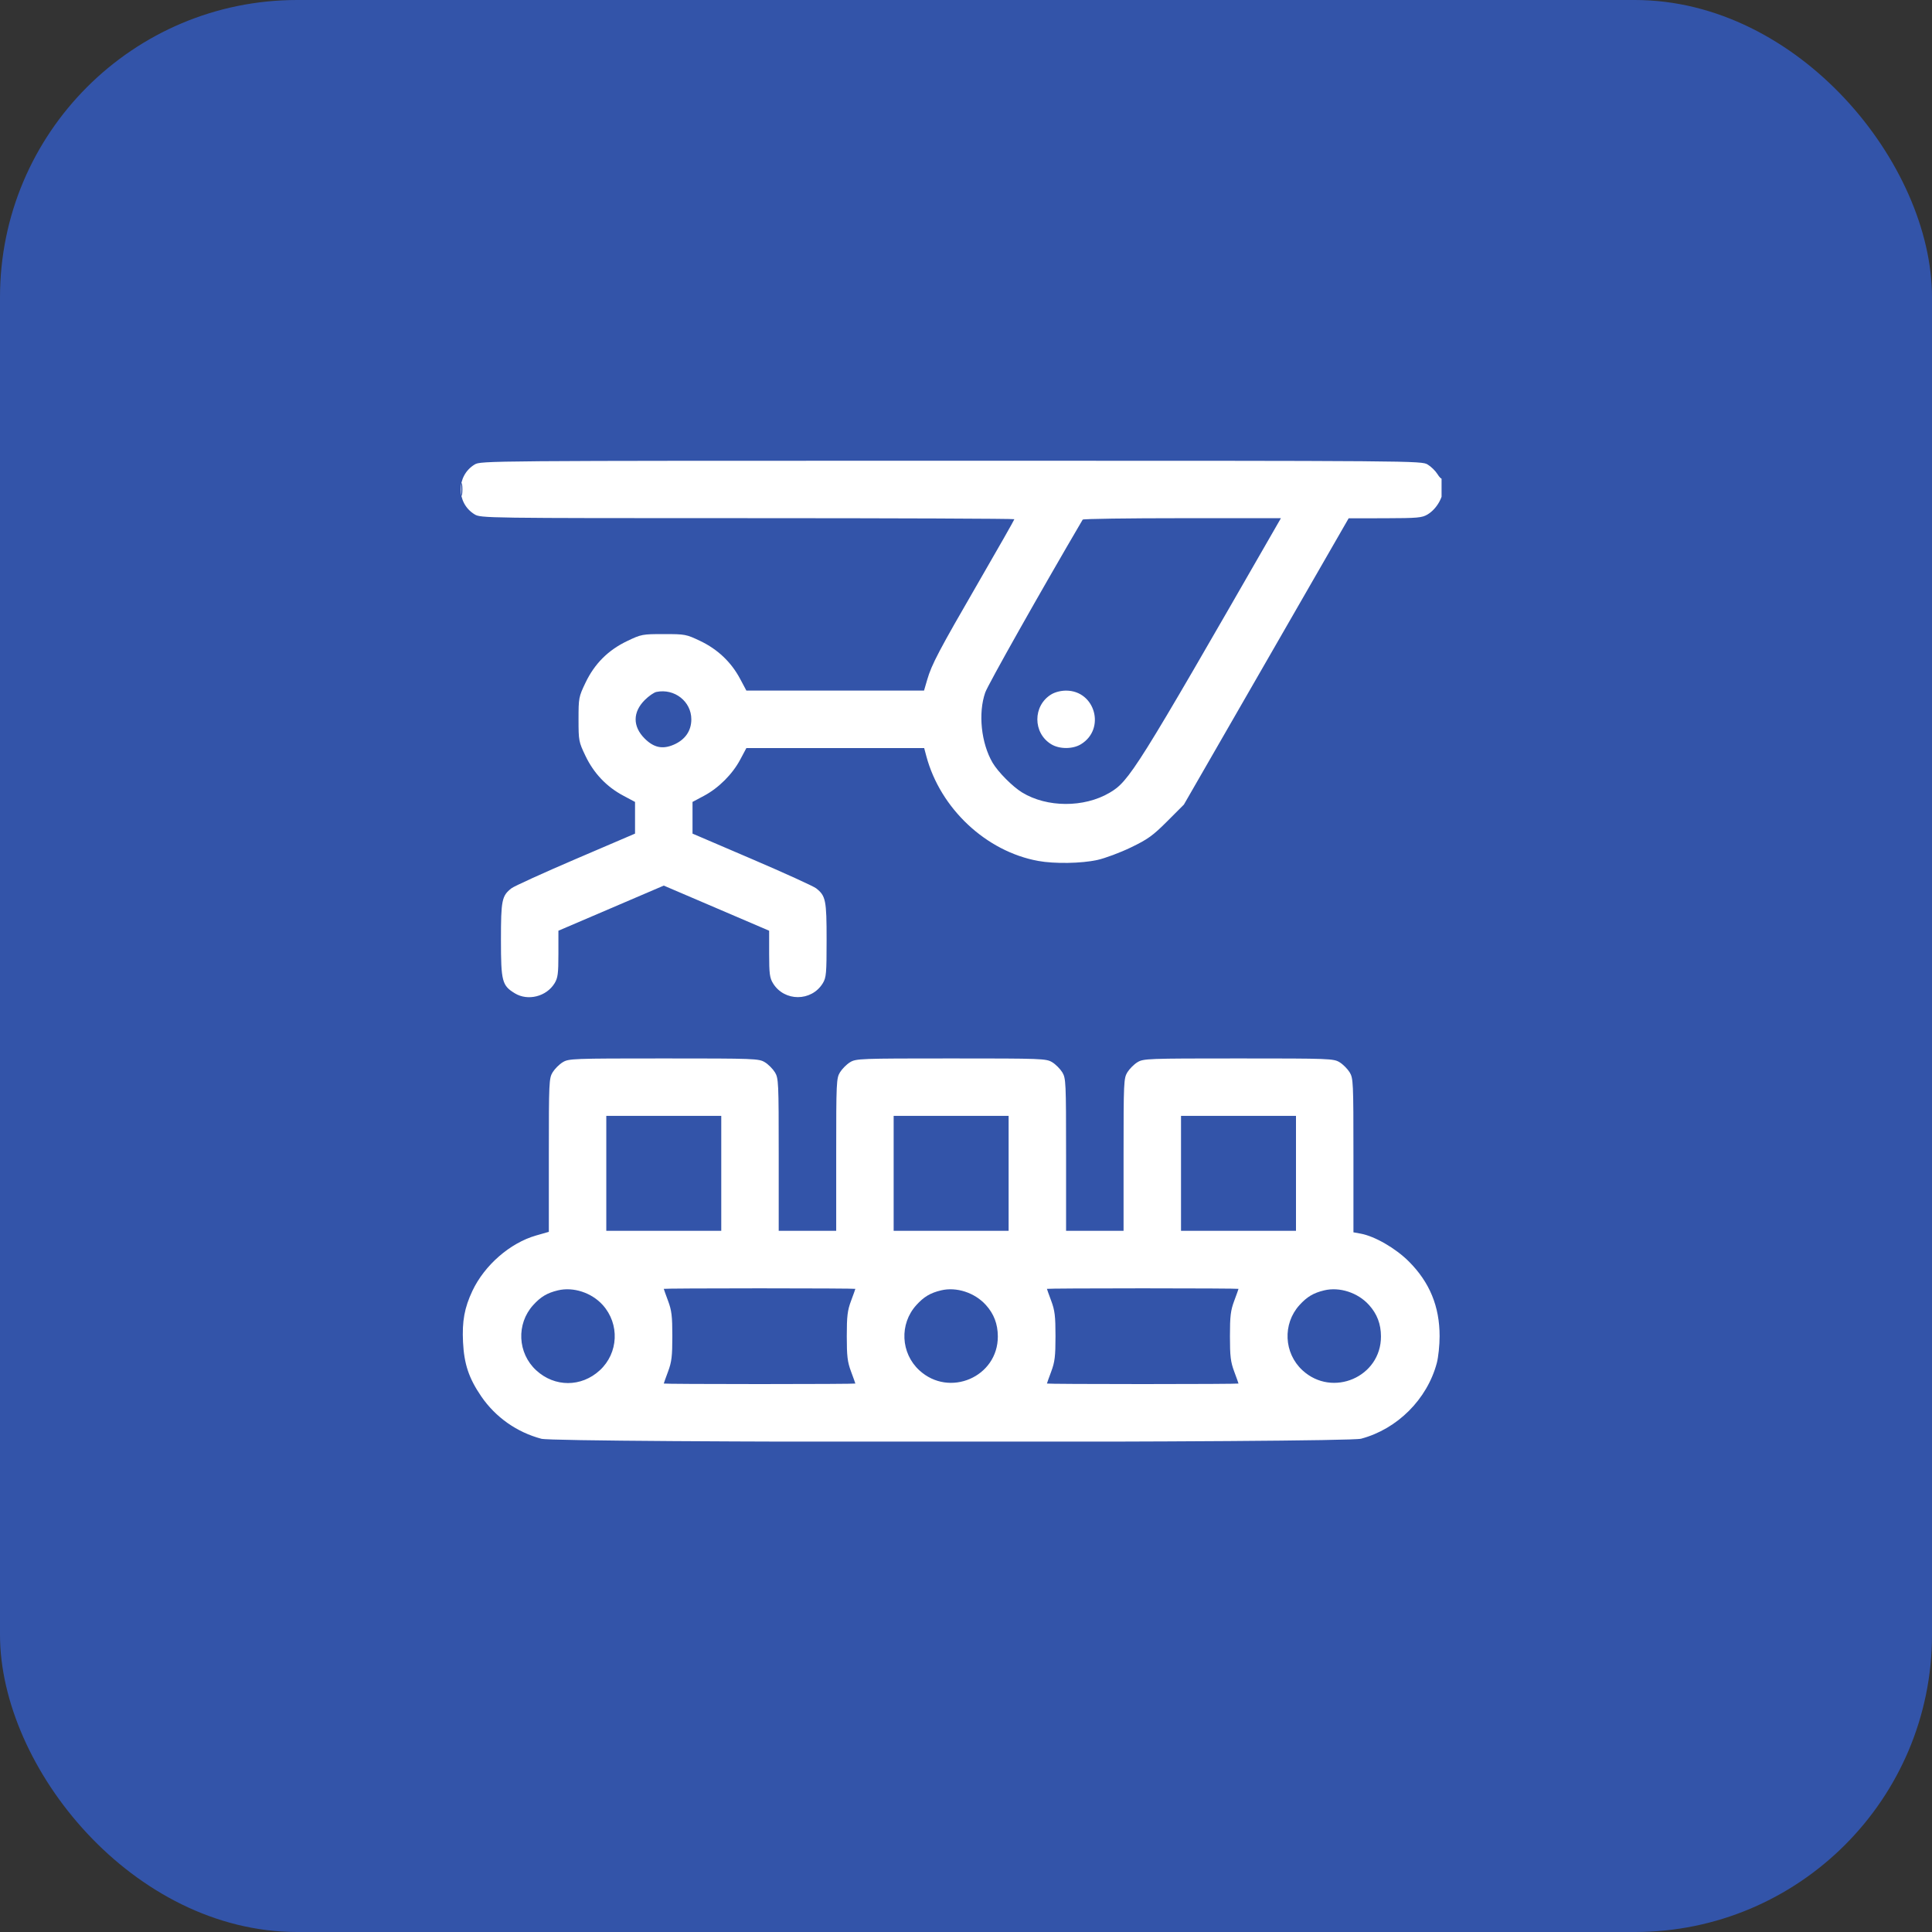
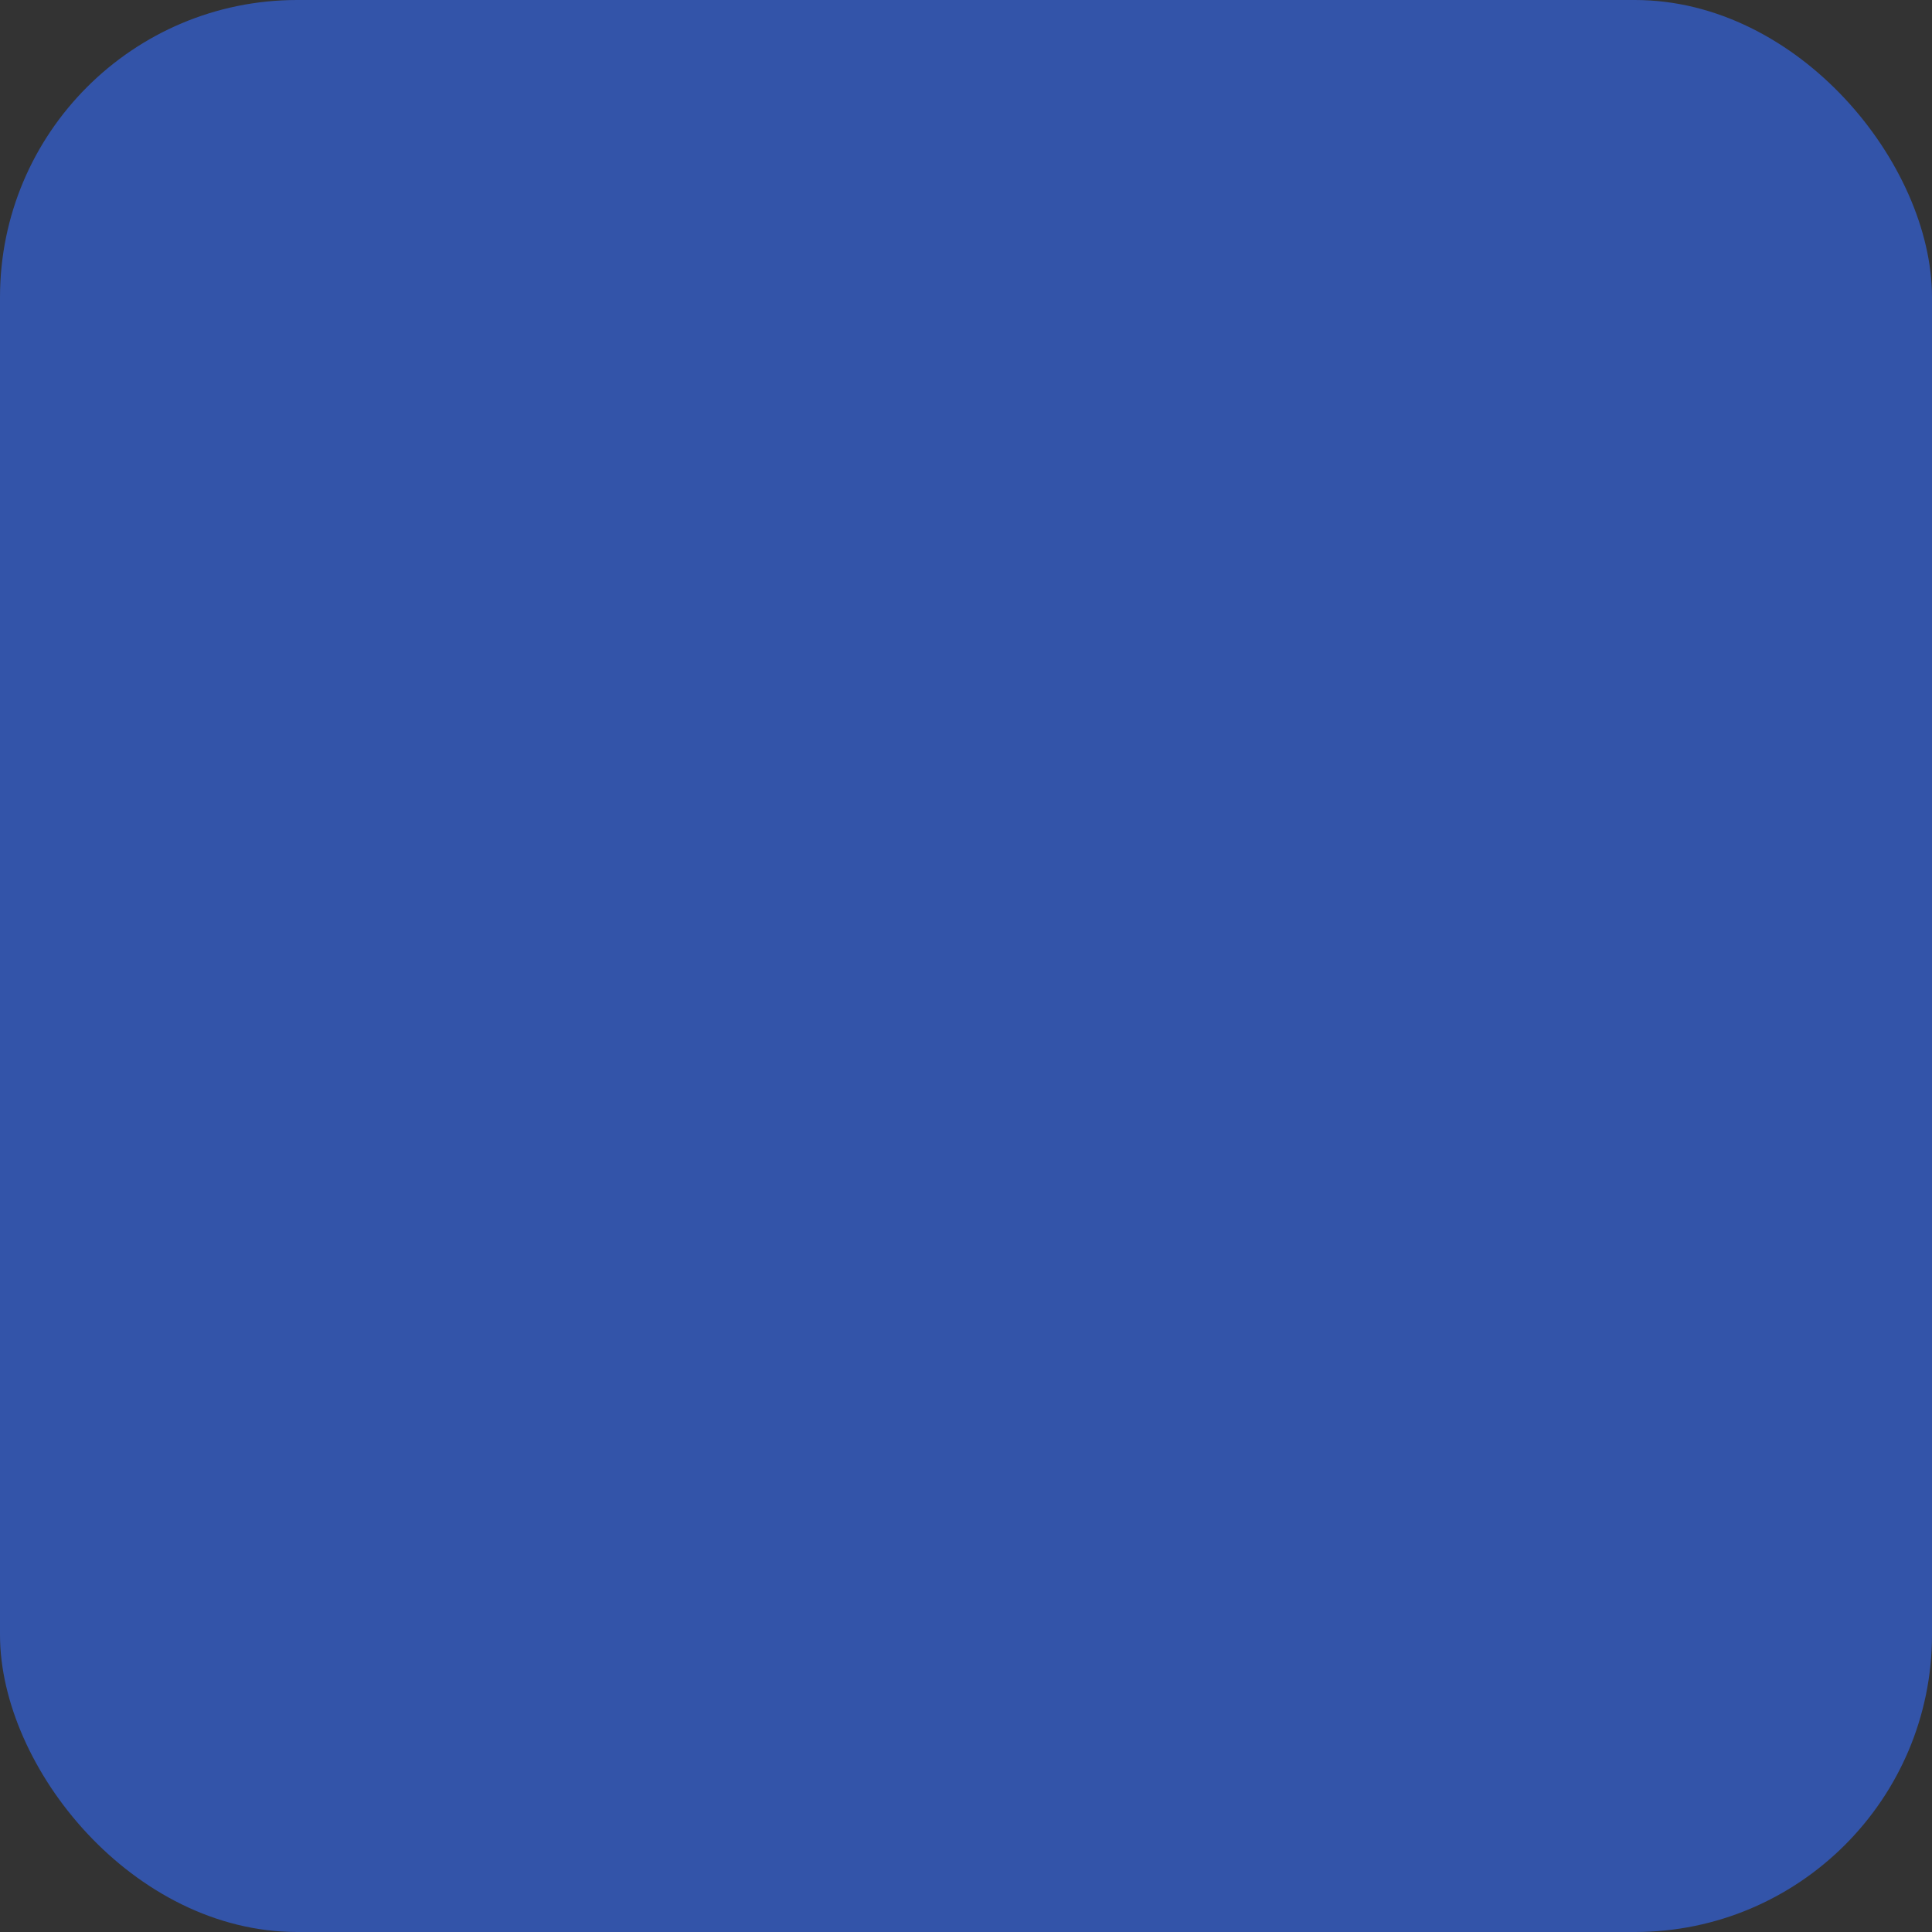
<svg xmlns="http://www.w3.org/2000/svg" width="65" height="65" viewBox="0 0 65 65" fill="none">
  <rect x="0" y="0" width="65" height="65" fill="#333333" stroke="none" />
  <rect width="65" height="65" rx="10" fill="#3354A9" />
  <g clip-path="url(#clip0_100_943)">
-     <path fill-rule="evenodd" clip-rule="evenodd" d="M15.967 15.629C15.344 16.008 15.344 16.925 15.967 17.305C16.174 17.431 16.31 17.433 25.152 17.433C30.088 17.433 34.127 17.449 34.127 17.468C34.127 17.488 33.592 18.428 32.938 19.559C31.585 21.896 31.345 22.352 31.195 22.868L31.088 23.234H28.1H25.111L24.898 22.835C24.6 22.276 24.147 21.846 23.561 21.566C23.088 21.34 23.051 21.333 22.332 21.333C21.613 21.333 21.576 21.34 21.103 21.566C20.46 21.873 20.004 22.329 19.697 22.972C19.471 23.445 19.464 23.483 19.464 24.201C19.464 24.92 19.471 24.957 19.697 25.43C19.977 26.016 20.407 26.469 20.966 26.767L21.365 26.98V27.513V28.046L19.367 28.902C18.268 29.373 17.296 29.816 17.206 29.886C16.883 30.14 16.854 30.285 16.854 31.626C16.854 33.015 16.891 33.157 17.32 33.418C17.76 33.687 18.385 33.529 18.659 33.08C18.768 32.901 18.787 32.755 18.787 32.092L18.787 31.313L20.56 30.554L22.332 29.795L24.105 30.554L25.877 31.313L25.877 32.092C25.877 32.755 25.896 32.901 26.006 33.08C26.385 33.703 27.302 33.703 27.682 33.08C27.798 32.89 27.81 32.754 27.81 31.626C27.811 30.285 27.781 30.14 27.458 29.886C27.369 29.816 26.396 29.373 25.297 28.902L23.299 28.046V27.513V26.98L23.685 26.774C24.177 26.512 24.643 26.047 24.905 25.554L25.111 25.168H28.102H31.093L31.166 25.442C31.638 27.204 33.177 28.646 34.928 28.965C35.478 29.066 36.381 29.051 36.918 28.933C37.173 28.877 37.681 28.688 38.046 28.512C38.62 28.235 38.785 28.116 39.27 27.631L39.831 27.069L42.603 22.254L45.374 17.438L46.599 17.436C47.699 17.433 47.844 17.42 48.031 17.307C48.342 17.117 48.565 16.723 48.565 16.361C48.565 16.195 48.545 16.078 48.522 16.101C48.498 16.125 48.426 16.057 48.361 15.95C48.296 15.844 48.149 15.699 48.033 15.629C47.825 15.502 47.676 15.501 32 15.501C16.324 15.501 16.175 15.502 15.967 15.629ZM15.519 16.467C15.519 16.662 15.531 16.742 15.546 16.644C15.561 16.547 15.561 16.387 15.546 16.29C15.531 16.192 15.519 16.272 15.519 16.467ZM36.426 17.482C35.004 19.905 33.24 23.035 33.147 23.299C32.904 23.995 33.009 25.003 33.395 25.662C33.578 25.973 34.069 26.468 34.39 26.663C35.226 27.172 36.469 27.177 37.328 26.673C37.993 26.283 38.212 25.934 42.901 17.772L43.095 17.434H39.775C37.949 17.434 36.442 17.455 36.426 17.482ZM22.085 23.279C22.003 23.295 21.826 23.418 21.692 23.552C21.284 23.96 21.283 24.441 21.689 24.847C21.999 25.157 22.296 25.218 22.677 25.05C23.055 24.883 23.259 24.585 23.259 24.201C23.259 23.6 22.693 23.155 22.085 23.279ZM35.367 23.363C34.745 23.743 34.745 24.66 35.367 25.039C35.643 25.208 36.092 25.208 36.367 25.039C37.206 24.528 36.847 23.235 35.867 23.235C35.691 23.235 35.495 23.285 35.367 23.363ZM18.932 35.738C18.816 35.808 18.664 35.961 18.593 36.076C18.471 36.276 18.465 36.405 18.465 38.865L18.465 41.444L18.035 41.567C17.162 41.817 16.302 42.565 15.894 43.429C15.626 43.997 15.543 44.45 15.578 45.155C15.615 45.893 15.774 46.368 16.187 46.974C16.667 47.678 17.386 48.186 18.215 48.406C18.742 48.546 45.266 48.544 45.792 48.404C47.011 48.08 48.016 47.076 48.34 45.857C48.392 45.662 48.434 45.256 48.434 44.955C48.434 43.954 48.1 43.142 47.399 42.441C46.954 41.996 46.251 41.59 45.777 41.504L45.535 41.46L45.535 38.873C45.535 36.405 45.529 36.276 45.407 36.076C45.336 35.961 45.184 35.808 45.069 35.738C44.866 35.615 44.738 35.61 41.668 35.61C38.598 35.61 38.47 35.615 38.267 35.738C38.152 35.808 38 35.961 37.929 36.076C37.807 36.276 37.801 36.405 37.801 38.848L37.801 41.41H36.834H35.867L35.867 38.848C35.867 36.405 35.861 36.276 35.739 36.076C35.668 35.961 35.516 35.808 35.401 35.738C35.198 35.615 35.07 35.61 32 35.61C28.93 35.61 28.802 35.615 28.599 35.738C28.484 35.808 28.332 35.961 28.261 36.076C28.139 36.276 28.133 36.405 28.133 38.848L28.133 41.41H27.166H26.199L26.199 38.848C26.199 36.405 26.193 36.276 26.071 36.076C26 35.961 25.848 35.808 25.733 35.738C25.53 35.615 25.402 35.61 22.332 35.61C19.262 35.61 19.134 35.615 18.932 35.738ZM20.398 39.477V41.41H22.332H24.266V39.477V37.543H22.332H20.398V39.477ZM30.066 39.477V41.41H32H33.934V39.477V37.543H32H30.066V39.477ZM39.734 39.477V41.41H41.668H43.602V39.477V37.543H41.668H39.734V39.477ZM18.769 43.413C18.406 43.5 18.191 43.629 17.936 43.911C17.366 44.543 17.412 45.524 18.039 46.102C18.66 46.675 19.558 46.675 20.18 46.102C20.81 45.521 20.853 44.544 20.278 43.905C19.903 43.489 19.287 43.288 18.769 43.413ZM22.332 43.362C22.332 43.372 22.397 43.553 22.476 43.765C22.597 44.088 22.62 44.279 22.62 44.955C22.62 45.632 22.597 45.822 22.476 46.145C22.397 46.357 22.332 46.538 22.332 46.548C22.332 46.558 23.782 46.566 25.555 46.566C27.327 46.566 28.777 46.558 28.777 46.548C28.777 46.538 28.712 46.357 28.633 46.145C28.512 45.822 28.489 45.632 28.489 44.955C28.489 44.279 28.512 44.088 28.633 43.765C28.712 43.553 28.777 43.372 28.777 43.362C28.777 43.352 27.327 43.344 25.555 43.344C23.782 43.344 22.332 43.352 22.332 43.362ZM31.66 43.413C31.297 43.5 31.082 43.629 30.827 43.911C30.256 44.543 30.302 45.524 30.929 46.102C31.939 47.032 33.575 46.326 33.571 44.962C33.569 44.545 33.441 44.207 33.169 43.905C32.794 43.489 32.177 43.288 31.66 43.413ZM35.223 43.362C35.223 43.372 35.288 43.553 35.367 43.765C35.488 44.088 35.511 44.279 35.511 44.955C35.511 45.632 35.488 45.822 35.367 46.145C35.288 46.357 35.223 46.538 35.223 46.548C35.223 46.558 36.673 46.566 38.445 46.566C40.218 46.566 41.668 46.558 41.668 46.548C41.668 46.538 41.603 46.357 41.524 46.145C41.403 45.822 41.38 45.632 41.38 44.955C41.38 44.279 41.403 44.088 41.524 43.765C41.603 43.553 41.668 43.372 41.668 43.362C41.668 43.352 40.218 43.344 38.445 43.344C36.673 43.344 35.223 43.352 35.223 43.362ZM44.55 43.413C44.188 43.5 43.972 43.629 43.717 43.911C43.147 44.543 43.193 45.524 43.82 46.102C44.829 47.032 46.466 46.326 46.461 44.962C46.46 44.545 46.331 44.207 46.059 43.905C45.685 43.489 45.068 43.288 44.55 43.413Z" fill="white" />
-   </g>
+     </g>
  <defs>
    <clipPath id="clip0_100_943">
-       <rect width="33" height="33" fill="white" transform="translate(15.5 15.5)" />
-     </clipPath>
+       </clipPath>
  </defs>
</svg>